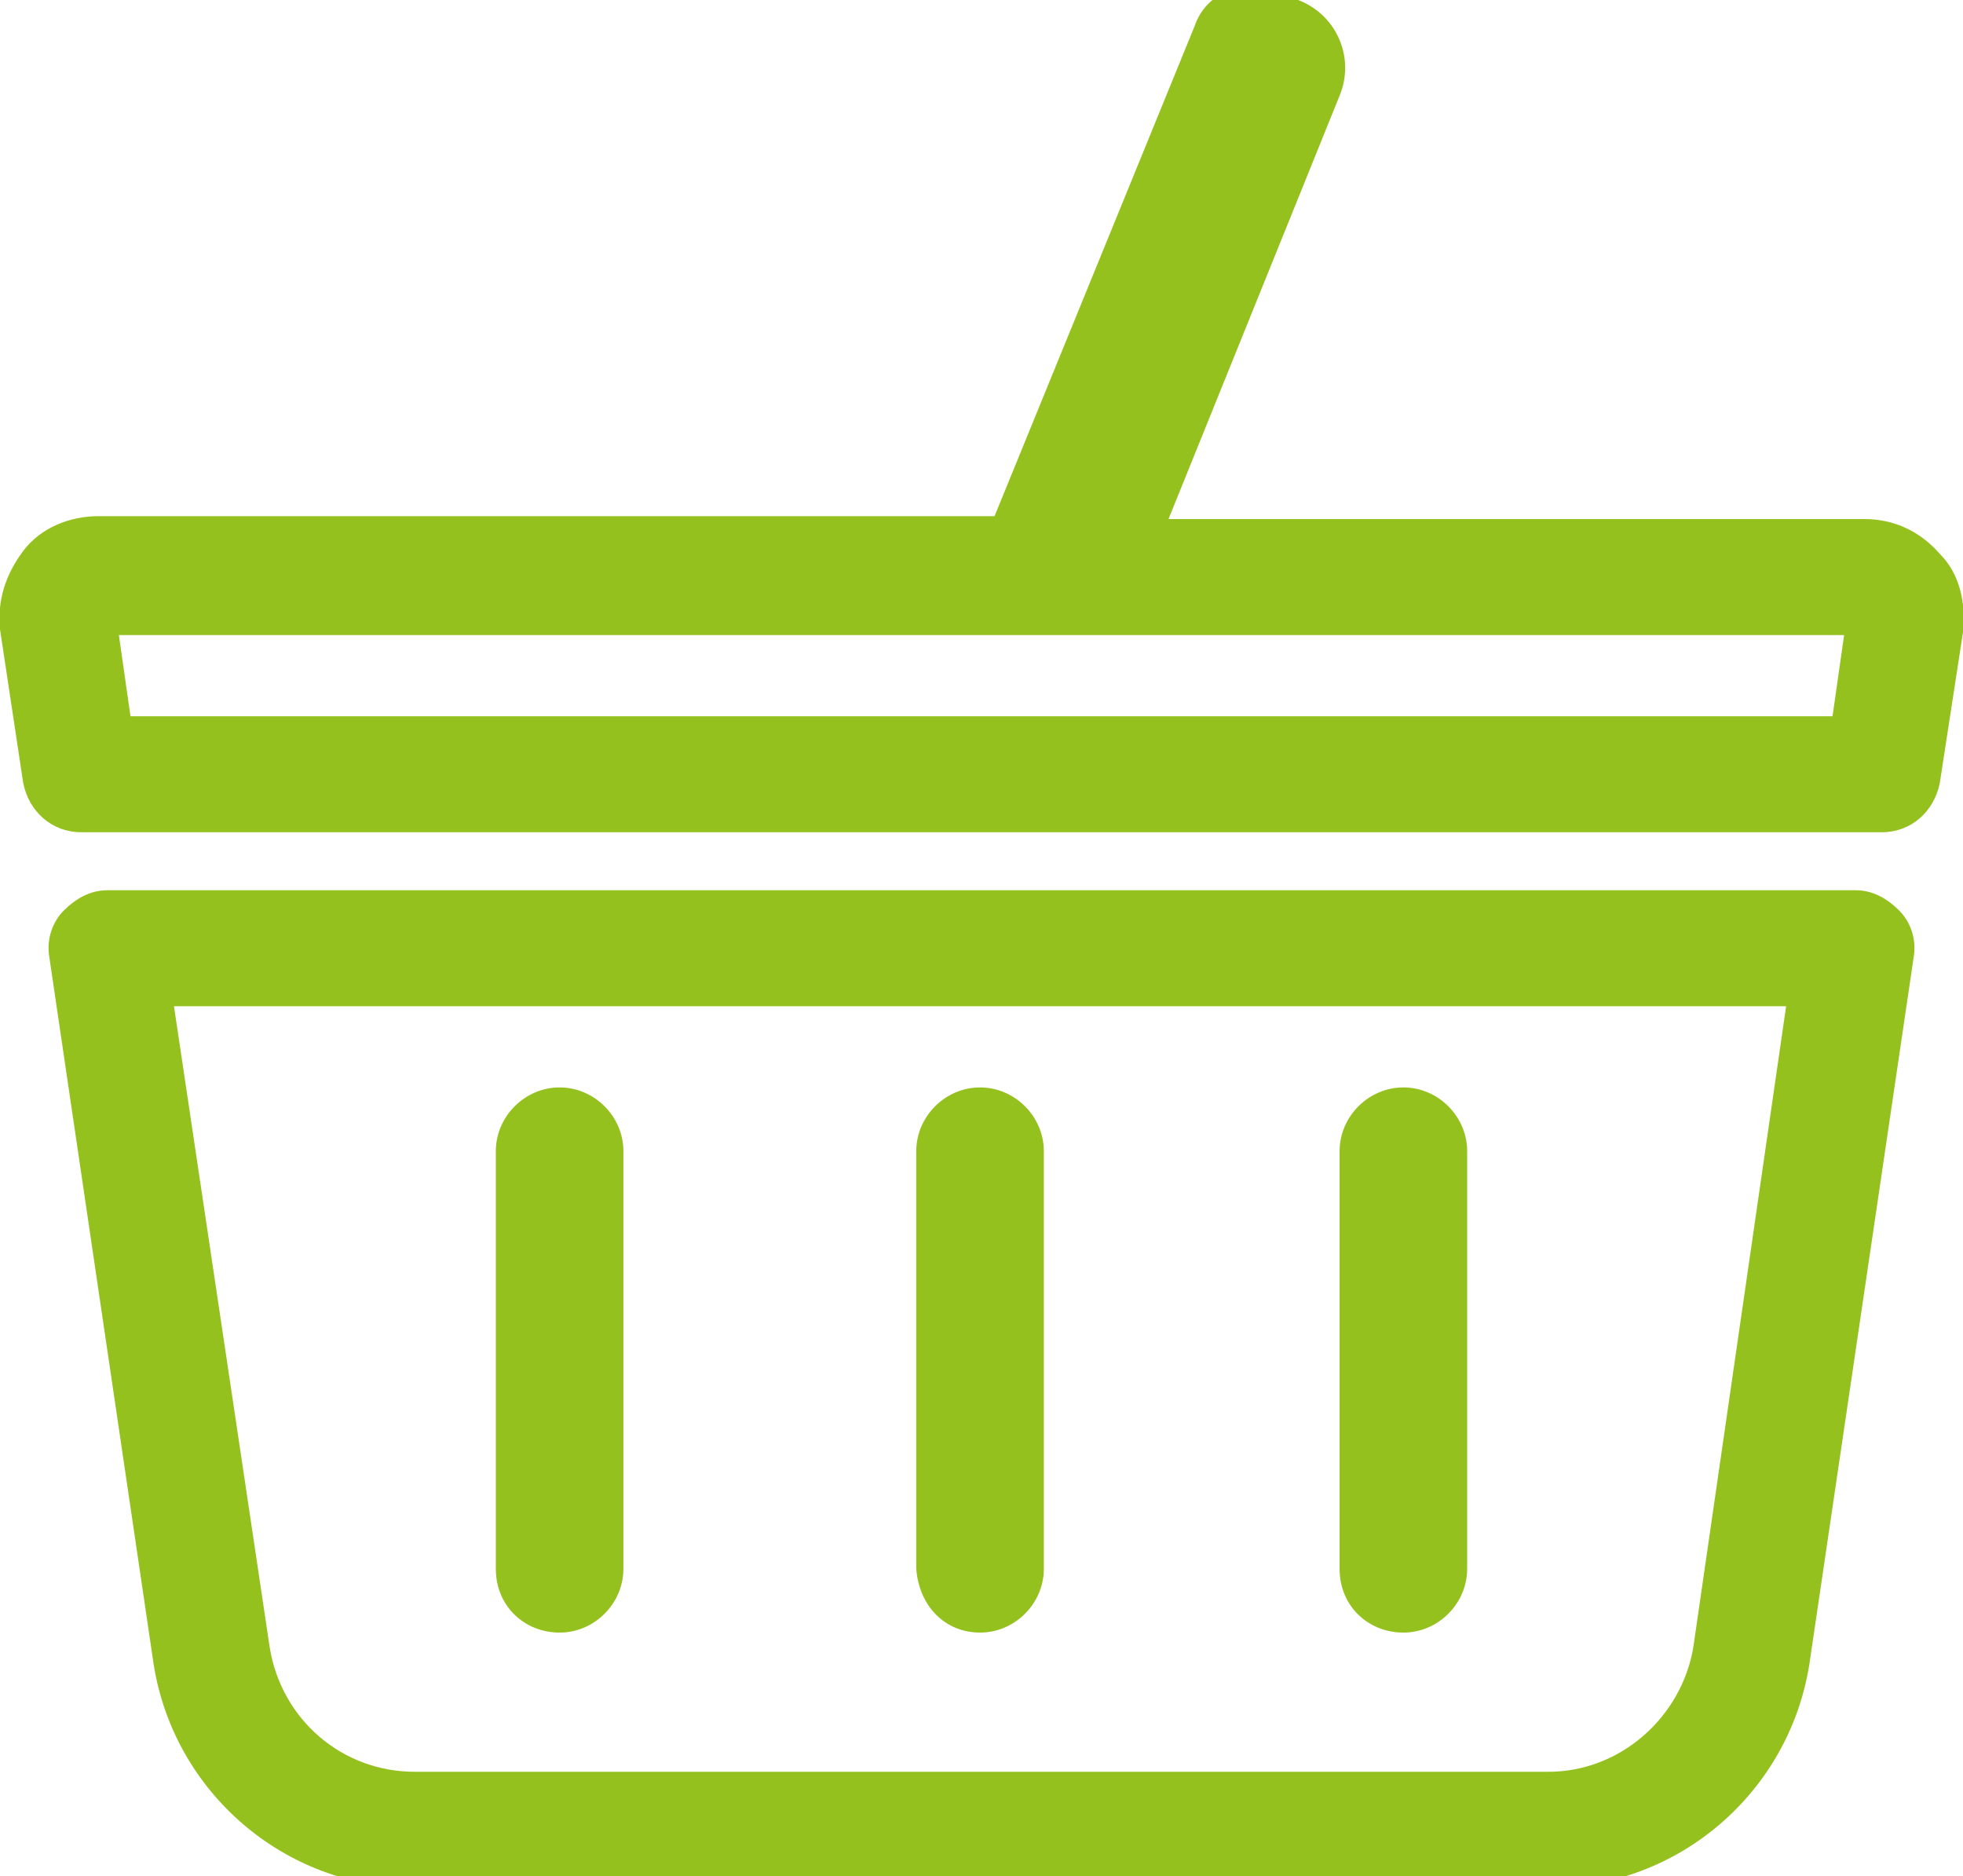
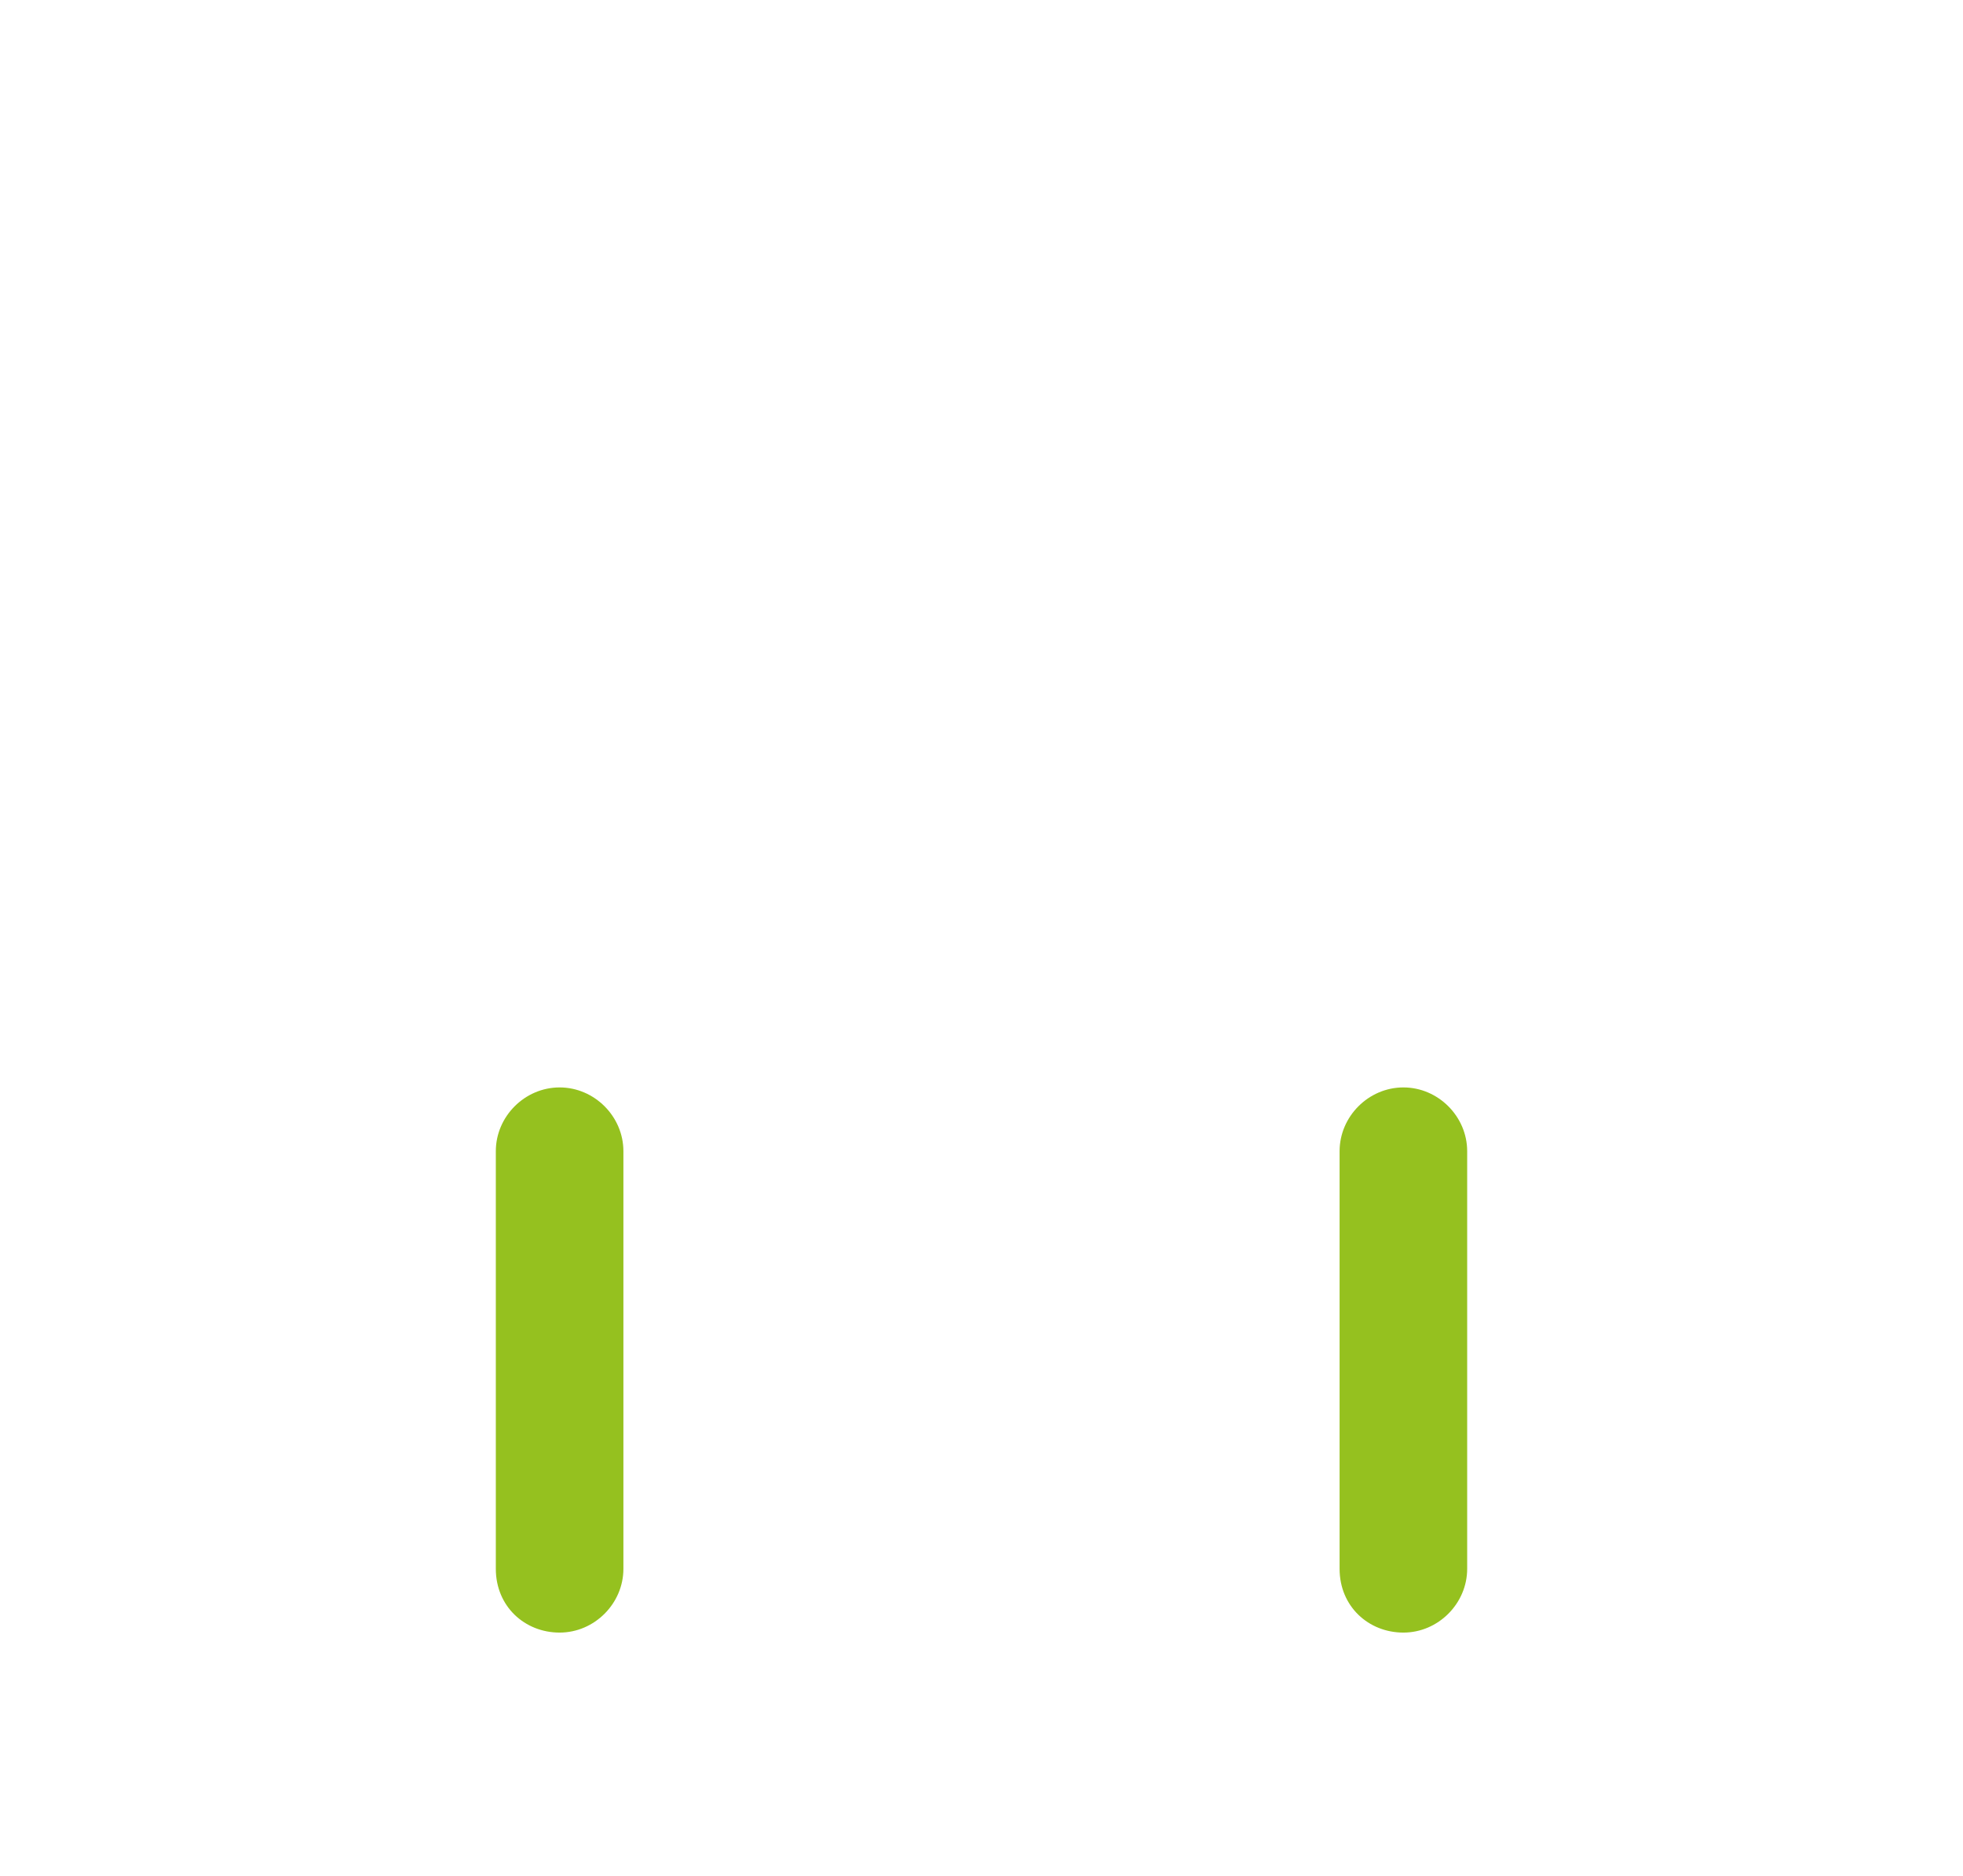
<svg xmlns="http://www.w3.org/2000/svg" version="1.1" id="Capa_1" x="0px" y="0px" viewBox="0 0 67.7 64.7" style="enable-background:new 0 0 67.7 64.7;" xml:space="preserve">
  <style type="text/css">
	.st0{fill:#95C11F;}
</style>
  <g>
-     <path class="st0" d="M66.9,19.1c-0.7-0.8-1.6-1.2-2.6-1.2h-24l5.9-14.6c0.5-1.2,0-2.6-1.2-3.2l-0.9-0.4c-1.1-0.5-2.5,0-2.9,1.2   l-6.9,16.9H3.4c-1,0-2,0.4-2.6,1.2c-0.6,0.8-0.9,1.7-0.8,2.7L0.8,27c0.2,1,1,1.7,2,1.7h62.1c1,0,1.8-0.7,2-1.7l0.8-5.2   C67.8,20.8,67.6,19.8,66.9,19.1z M63.2,24.7H4.5l-0.4-2.8h28.7h5.9h24.9L63.2,24.7z" />
-     <path class="st0" d="M64,30.7H3.7c-0.6,0-1.1,0.3-1.5,0.7c-0.4,0.4-0.6,1-0.5,1.6l3.6,24.4c0.7,4.4,4.5,7.7,9,7.7h39.1   c4.5,0,8.3-3.3,9-7.7L66,33c0.1-0.6-0.1-1.2-0.5-1.6C65.1,31,64.6,30.7,64,30.7z M58.4,56.8c-0.4,2.4-2.5,4.3-5,4.3H14.3   c-2.5,0-4.6-1.8-5-4.3L6,34.7h55.6L58.4,56.8z" />
    <path class="st0" d="M19.3,56.3L19.3,56.3c1.2,0,2.2-1,2.2-2.2V39.7c0-1.2-1-2.2-2.2-2.2h0c-1.2,0-2.2,1-2.2,2.2v14.4   C17.1,55.4,18.1,56.3,19.3,56.3z" />
-     <path class="st0" d="M33.8,56.3L33.8,56.3c1.2,0,2.2-1,2.2-2.2V39.7c0-1.2-1-2.2-2.2-2.2h0c-1.2,0-2.2,1-2.2,2.2v14.4   C31.7,55.4,32.6,56.3,33.8,56.3z" />
    <path class="st0" d="M48.4,56.3L48.4,56.3c1.2,0,2.2-1,2.2-2.2V39.7c0-1.2-1-2.2-2.2-2.2h0c-1.2,0-2.2,1-2.2,2.2v14.4   C46.2,55.4,47.2,56.3,48.4,56.3z" />
  </g>
</svg>